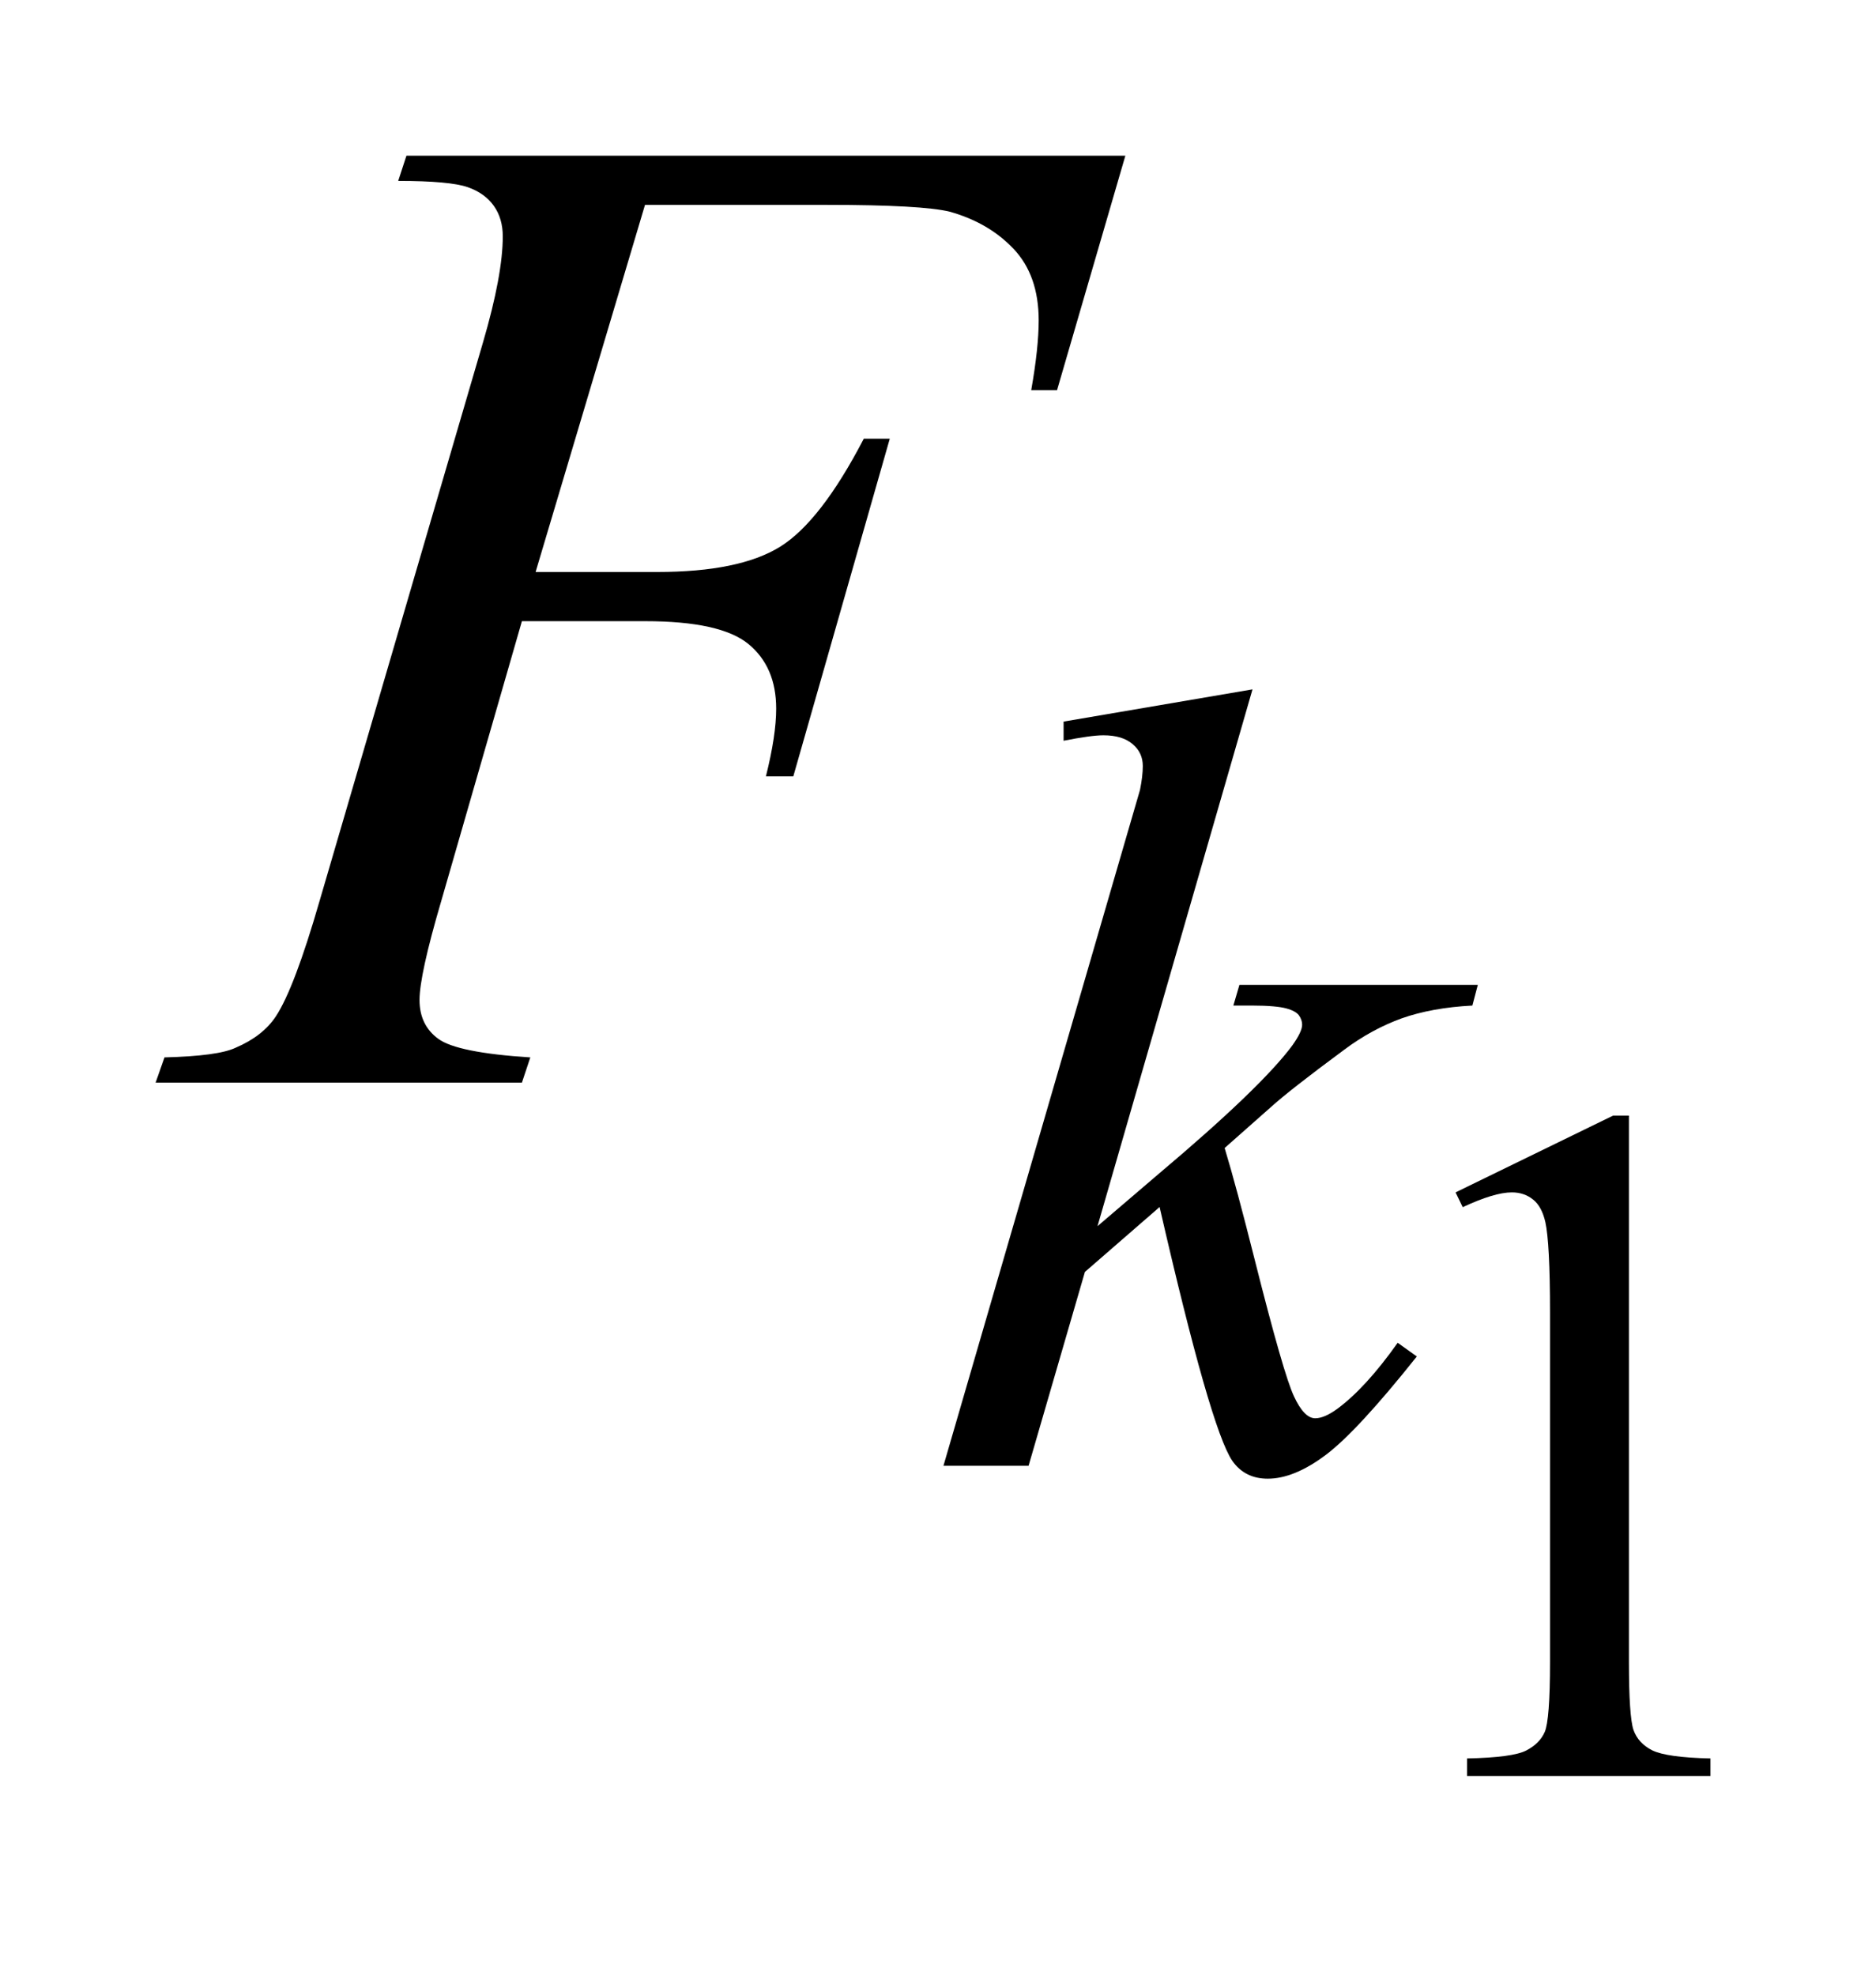
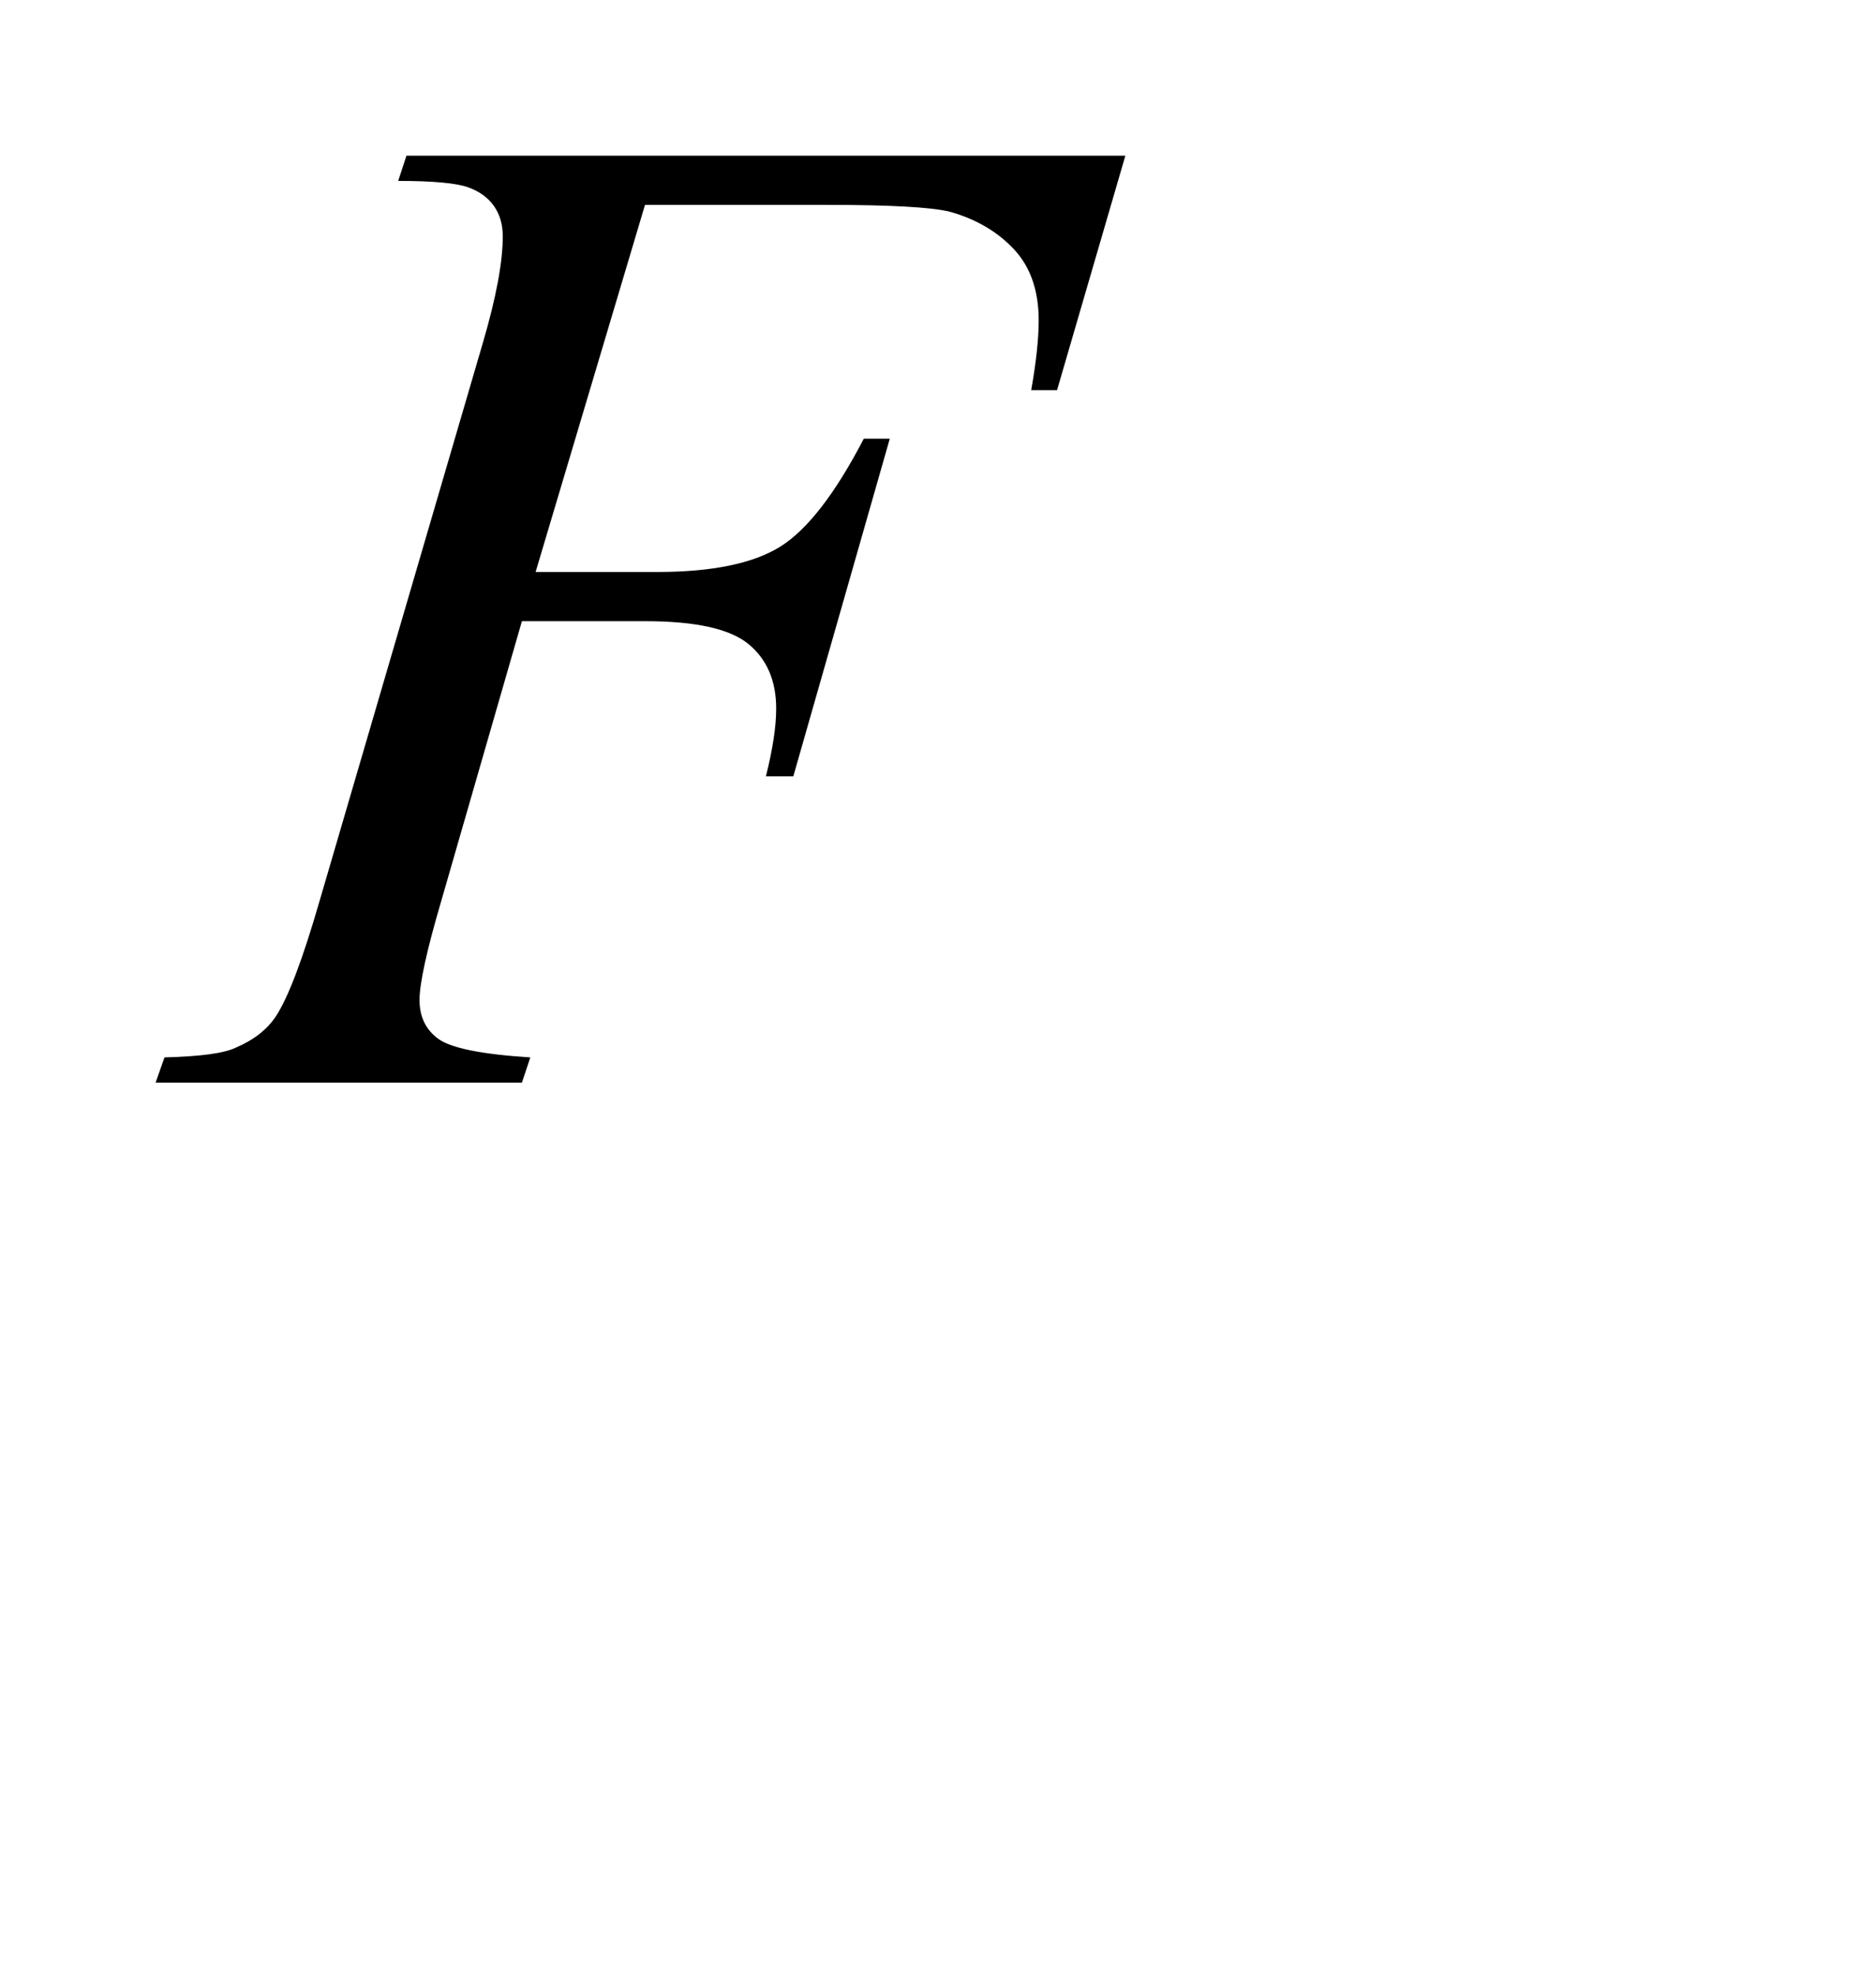
<svg xmlns="http://www.w3.org/2000/svg" stroke-dasharray="none" shape-rendering="auto" font-family="'Dialog'" text-rendering="auto" width="19" fill-opacity="1" color-interpolation="auto" color-rendering="auto" preserveAspectRatio="xMidYMid meet" font-size="12px" viewBox="0 0 19 20" fill="black" stroke="black" image-rendering="auto" stroke-miterlimit="10" stroke-linecap="square" stroke-linejoin="miter" font-style="normal" stroke-width="1" height="20" stroke-dashoffset="0" font-weight="normal" stroke-opacity="1">
  <defs id="genericDefs" />
  <g>
    <defs id="defs1">
      <clipPath clipPathUnits="userSpaceOnUse" id="clipPath1">
-         <path d="M-1 -1 L10.991 -1 L10.991 11.407 L-1 11.407 L-1 -1 Z" />
-       </clipPath>
+         </clipPath>
      <clipPath clipPathUnits="userSpaceOnUse" id="clipPath2">
        <path d="M-0 -0 L-0 10.407 L9.991 10.407 L9.991 -0 Z" />
      </clipPath>
    </defs>
    <g transform="scale(1.576,1.576) translate(1,1)">
-       <path d="M8.354 6.659 L9.366 6.166 L9.468 6.166 L9.468 9.675 C9.468 9.907 9.478 10.053 9.497 10.111 C9.517 10.168 9.557 10.212 9.618 10.243 C9.679 10.273 9.804 10.291 9.992 10.295 L9.992 10.408 L8.428 10.408 L8.428 10.295 C8.624 10.291 8.75 10.274 8.808 10.244 C8.866 10.214 8.905 10.175 8.927 10.125 C8.949 10.074 8.961 9.925 8.961 9.676 L8.961 7.432 C8.961 7.129 8.95 6.935 8.931 6.85 C8.916 6.784 8.89 6.735 8.852 6.705 C8.815 6.675 8.769 6.659 8.716 6.659 C8.64 6.659 8.535 6.691 8.4 6.754 L8.354 6.659 Z" stroke="none" clip-path="url(#clipPath2)" />
-     </g>
+       </g>
    <g transform="matrix(1.576,0,0,1.576,1.576,1.576)">
-       <path d="M7.049 3.428 L6.053 6.876 L6.452 6.535 C6.89 6.166 7.174 5.892 7.305 5.715 C7.347 5.656 7.368 5.612 7.368 5.582 C7.368 5.561 7.361 5.541 7.347 5.521 C7.333 5.503 7.306 5.488 7.265 5.477 C7.224 5.466 7.151 5.459 7.049 5.459 L6.926 5.459 L6.965 5.326 L8.497 5.326 L8.462 5.459 C8.287 5.468 8.136 5.496 8.008 5.541 C7.881 5.587 7.757 5.654 7.638 5.743 C7.401 5.918 7.246 6.04 7.172 6.107 L6.87 6.374 C6.921 6.542 6.984 6.777 7.06 7.079 C7.186 7.579 7.271 7.876 7.316 7.97 C7.359 8.063 7.405 8.11 7.452 8.11 C7.492 8.11 7.539 8.089 7.593 8.05 C7.714 7.961 7.844 7.82 7.982 7.625 L8.105 7.713 C7.85 8.033 7.655 8.244 7.519 8.346 C7.383 8.448 7.259 8.498 7.147 8.498 C7.049 8.498 6.973 8.46 6.919 8.383 C6.825 8.245 6.67 7.702 6.452 6.753 L5.972 7.17 L5.61 8.415 L5.063 8.415 L6.227 4.414 L6.326 4.074 C6.338 4.015 6.344 3.964 6.344 3.92 C6.344 3.864 6.323 3.817 6.279 3.78 C6.235 3.742 6.173 3.723 6.091 3.723 C6.037 3.723 5.952 3.735 5.835 3.758 L5.835 3.635 L7.049 3.428 Z" stroke="none" clip-path="url(#clipPath2)" />
-     </g>
+       </g>
    <g transform="matrix(1.576,0,0,1.576,1.576,1.576)">
      <path d="M3.145 0.316 L2.442 2.674 L3.224 2.674 C3.576 2.674 3.838 2.62 4.013 2.512 C4.187 2.404 4.367 2.172 4.551 1.818 L4.718 1.818 L4.098 3.987 L3.922 3.987 C3.966 3.811 3.988 3.667 3.988 3.552 C3.988 3.373 3.929 3.235 3.81 3.137 C3.691 3.039 3.47 2.99 3.145 2.99 L2.354 2.99 L1.836 4.786 C1.742 5.105 1.696 5.317 1.696 5.423 C1.696 5.531 1.736 5.614 1.817 5.673 C1.898 5.732 2.094 5.772 2.408 5.792 L2.354 5.954 L0 5.954 L0.057 5.792 C0.286 5.786 0.438 5.766 0.514 5.73 C0.631 5.68 0.717 5.613 0.773 5.528 C0.852 5.408 0.946 5.16 1.054 4.786 L2.104 1.199 C2.189 0.909 2.231 0.682 2.231 0.518 C2.231 0.442 2.212 0.377 2.174 0.323 C2.136 0.269 2.08 0.228 2.005 0.202 C1.93 0.176 1.781 0.162 1.559 0.162 L1.612 0 L6.232 0 L5.793 1.506 L5.627 1.506 C5.659 1.325 5.675 1.175 5.675 1.058 C5.675 0.865 5.621 0.712 5.514 0.599 C5.407 0.486 5.271 0.407 5.104 0.36 C4.987 0.331 4.725 0.316 4.318 0.316 L3.145 0.316 Z" stroke="none" clip-path="url(#clipPath2)" />
    </g>
  </g>
</svg>